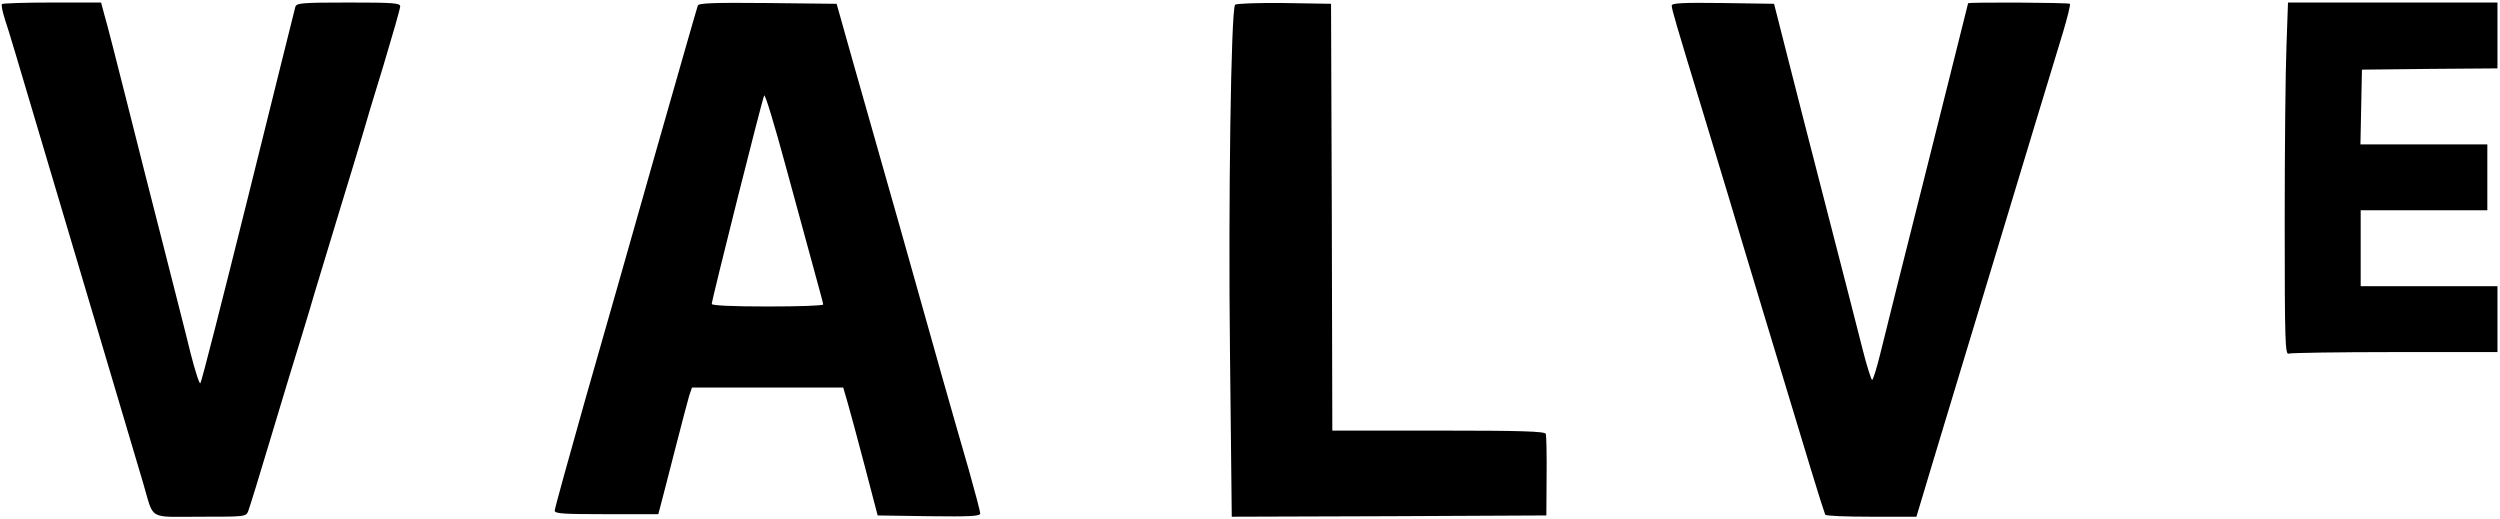
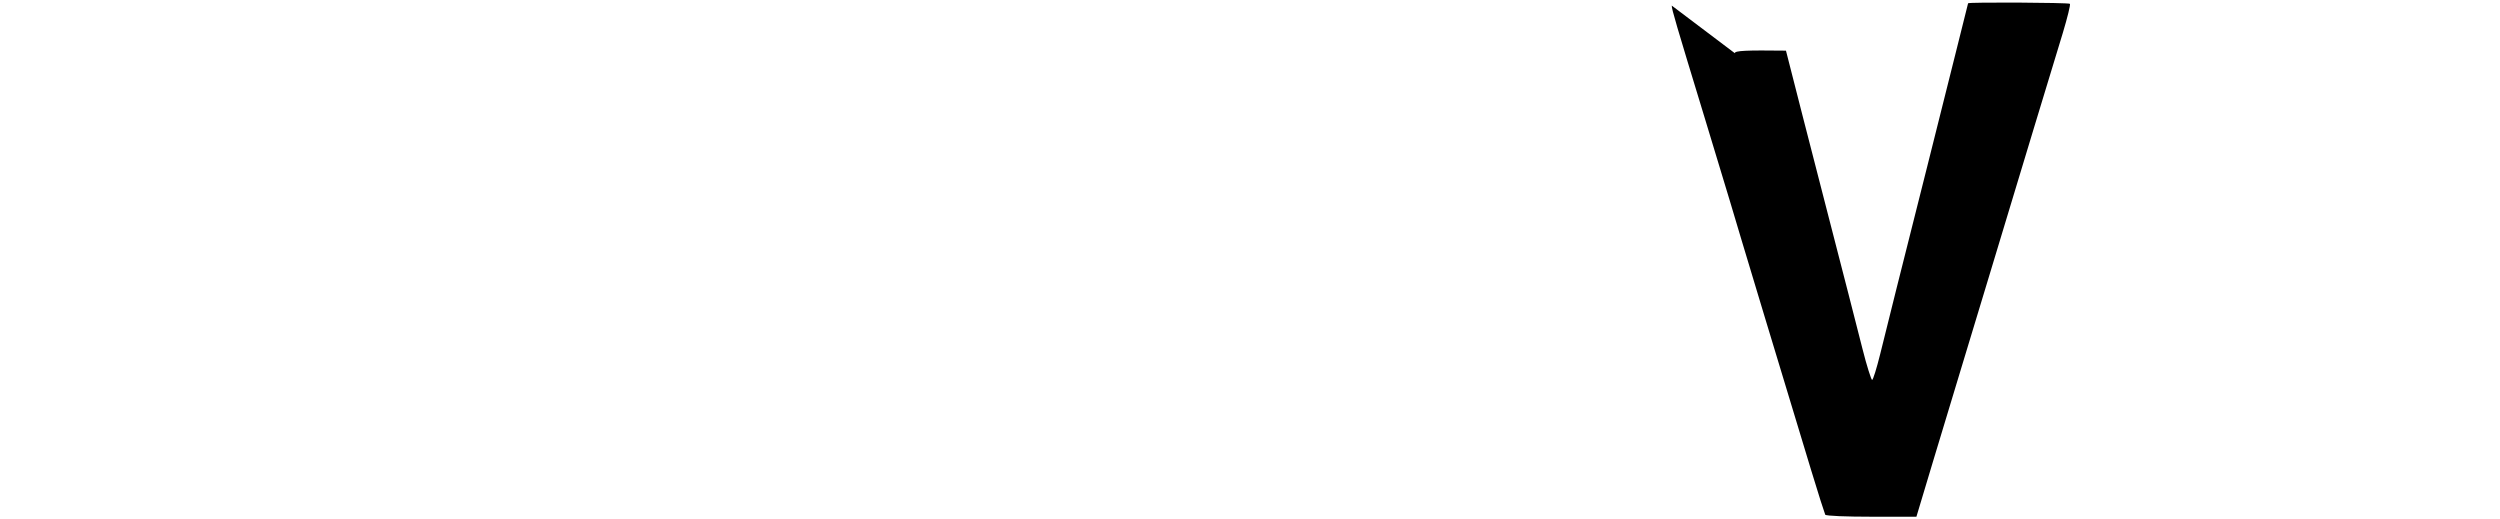
<svg xmlns="http://www.w3.org/2000/svg" version="1.0" width="987pt" height="205pt" viewBox="0 0 987 205" preserveAspectRatio="xMidYMid meet">
  <g transform="translate(0,205) scale(0.1,-0.1)" fill="#000000" stroke="none">
-     <path d="M8 2034 c-4 -3 2 -31 12 -62 11 -31 62 -203 115 -382 53 -179 133 -446 177 -595 79 -265 204 -687 254 -855 43 -146 16 -130 224 -130 178 0 181 0 190 22 5 13 46 145 90 293 45 149 98 326 120 395 21 69 43 141 48 160 6 19 49 163 97 320 48 157 93 305 100 330 7 25 42 143 79 262 36 120 66 224 66 233 0 13 -27 15 -204 15 -186 0 -205 -2 -210 -17 -3 -10 -86 -346 -186 -748 -100 -401 -184 -733 -189 -738 -4 -4 -21 50 -39 120 -17 71 -66 261 -107 423 -42 162 -107 421 -146 575 -39 154 -77 304 -86 333 l-14 52 -193 0 c-106 0 -195 -3 -198 -6z" />
-     <path d="M2755 2028 c-3 -7 -77 -267 -166 -578 -88 -311 -214 -753 -280 -983 -65 -230 -119 -425 -119 -433 0 -12 34 -14 205 -14 l204 0 10 38 c5 20 31 118 56 217 25 99 51 195 56 213 l11 32 298 0 299 0 17 -58 c9 -31 40 -145 68 -252 l51 -195 203 -3 c164 -2 202 0 202 11 0 7 -20 83 -44 168 -25 85 -74 258 -110 384 -70 251 -251 890 -351 1240 l-62 220 -272 3 c-212 2 -273 0 -276 -10z m460 -1048 c19 -69 35 -128 35 -132 0 -5 -99 -8 -220 -8 -143 0 -220 4 -220 10 0 16 200 812 207 823 4 6 42 -120 85 -279 43 -159 94 -345 113 -414z" />
-     <path d="M4876 2031 c-16 -25 -27 -778 -20 -1374 l7 -647 621 2 621 3 1 155 c1 85 -1 160 -3 167 -4 10 -93 13 -424 13 l-419 0 -2 843 -3 842 -187 3 c-106 1 -189 -2 -192 -7z" />
-     <path d="M6600 2028 c0 -15 16 -69 130 -443 45 -148 90 -297 100 -330 19 -66 238 -791 320 -1060 28 -93 54 -173 56 -177 3 -5 85 -8 183 -8 l177 0 67 223 c37 122 87 287 111 367 45 147 139 460 286 945 44 146 96 315 114 375 18 60 31 112 28 115 -6 5 -402 7 -402 2 0 -2 -73 -291 -161 -643 -89 -351 -172 -685 -186 -742 -14 -56 -28 -102 -32 -102 -3 0 -21 55 -38 123 -17 67 -81 318 -143 557 -62 239 -133 518 -159 620 l-47 185 -202 3 c-158 2 -202 0 -202 -10z" />
-     <path d="M9027 1868 c-4 -95 -7 -409 -7 -697 0 -473 2 -523 16 -517 9 3 198 6 420 6 l404 0 0 130 0 130 -270 0 -270 0 0 150 0 150 250 0 250 0 0 130 0 130 -250 0 -251 0 3 148 3 147 268 3 267 2 0 130 0 130 -413 0 -414 0 -6 -172z" />
+     <path d="M6600 2028 c0 -15 16 -69 130 -443 45 -148 90 -297 100 -330 19 -66 238 -791 320 -1060 28 -93 54 -173 56 -177 3 -5 85 -8 183 -8 l177 0 67 223 c37 122 87 287 111 367 45 147 139 460 286 945 44 146 96 315 114 375 18 60 31 112 28 115 -6 5 -402 7 -402 2 0 -2 -73 -291 -161 -643 -89 -351 -172 -685 -186 -742 -14 -56 -28 -102 -32 -102 -3 0 -21 55 -38 123 -17 67 -81 318 -143 557 -62 239 -133 518 -159 620 c-158 2 -202 0 -202 -10z" />
  </g>
</svg>